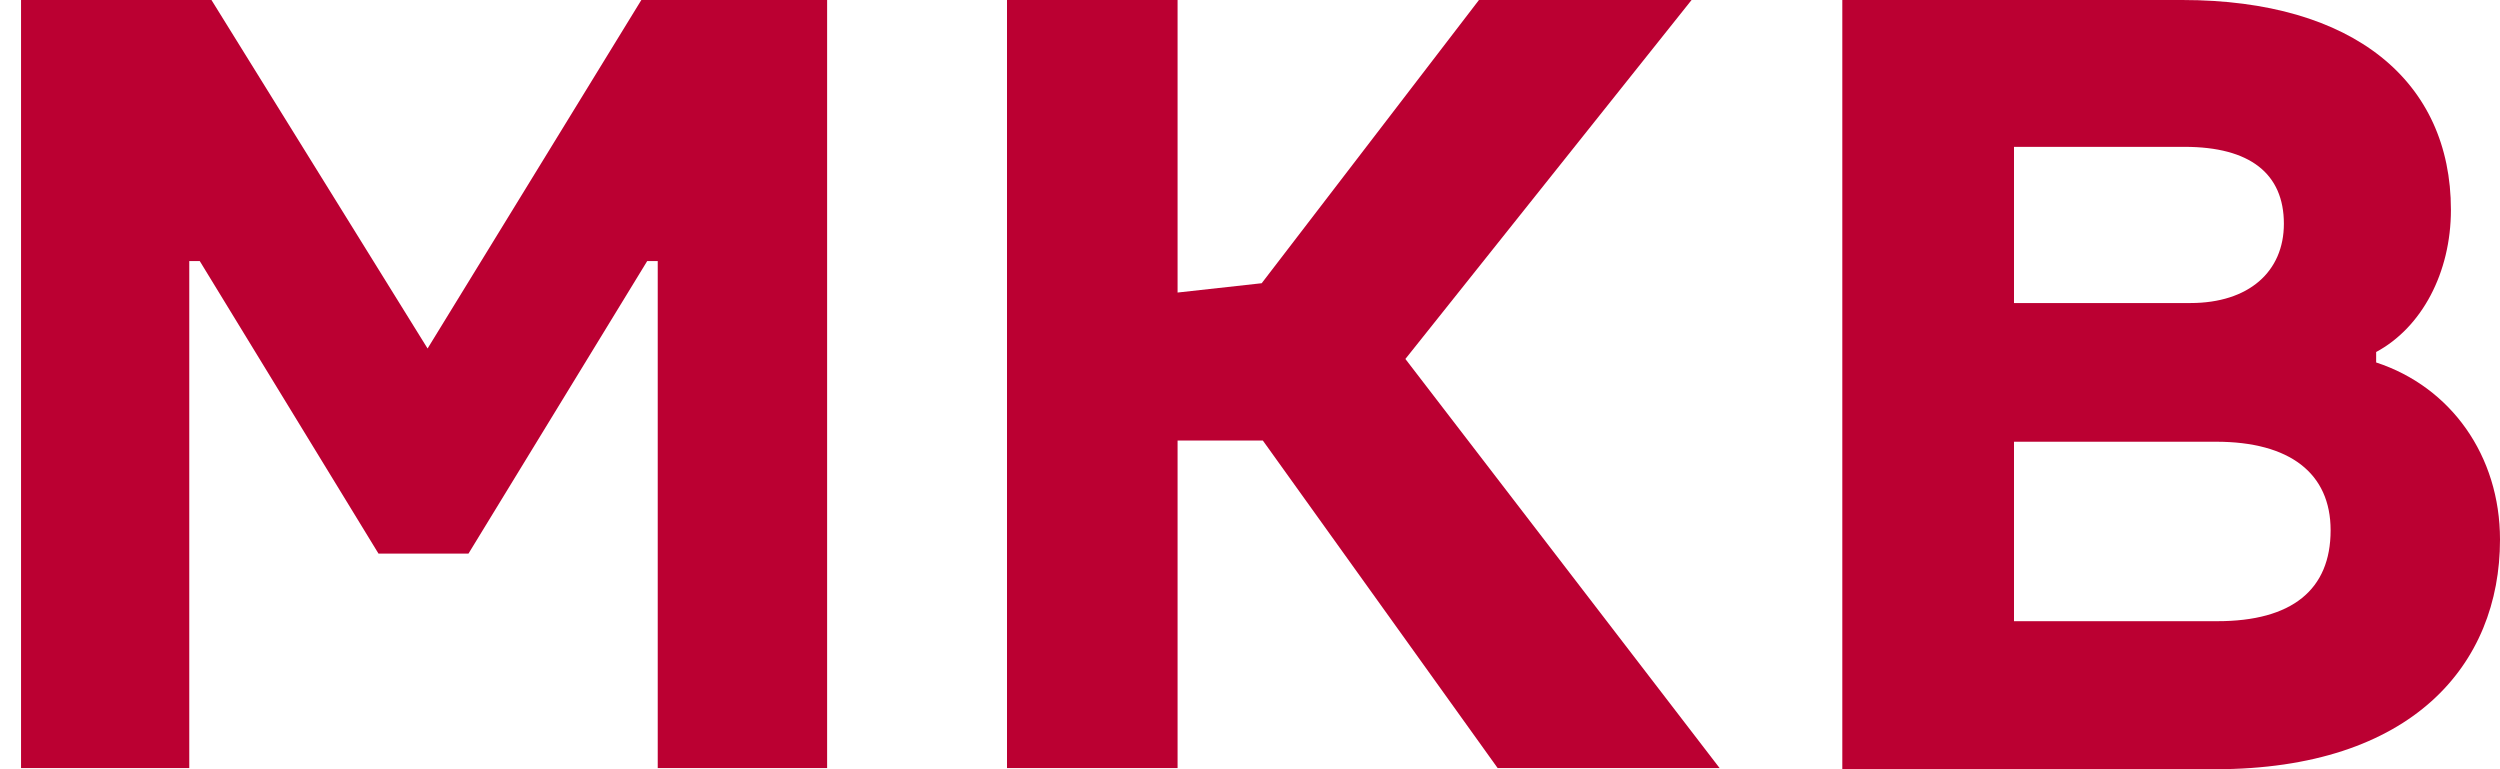
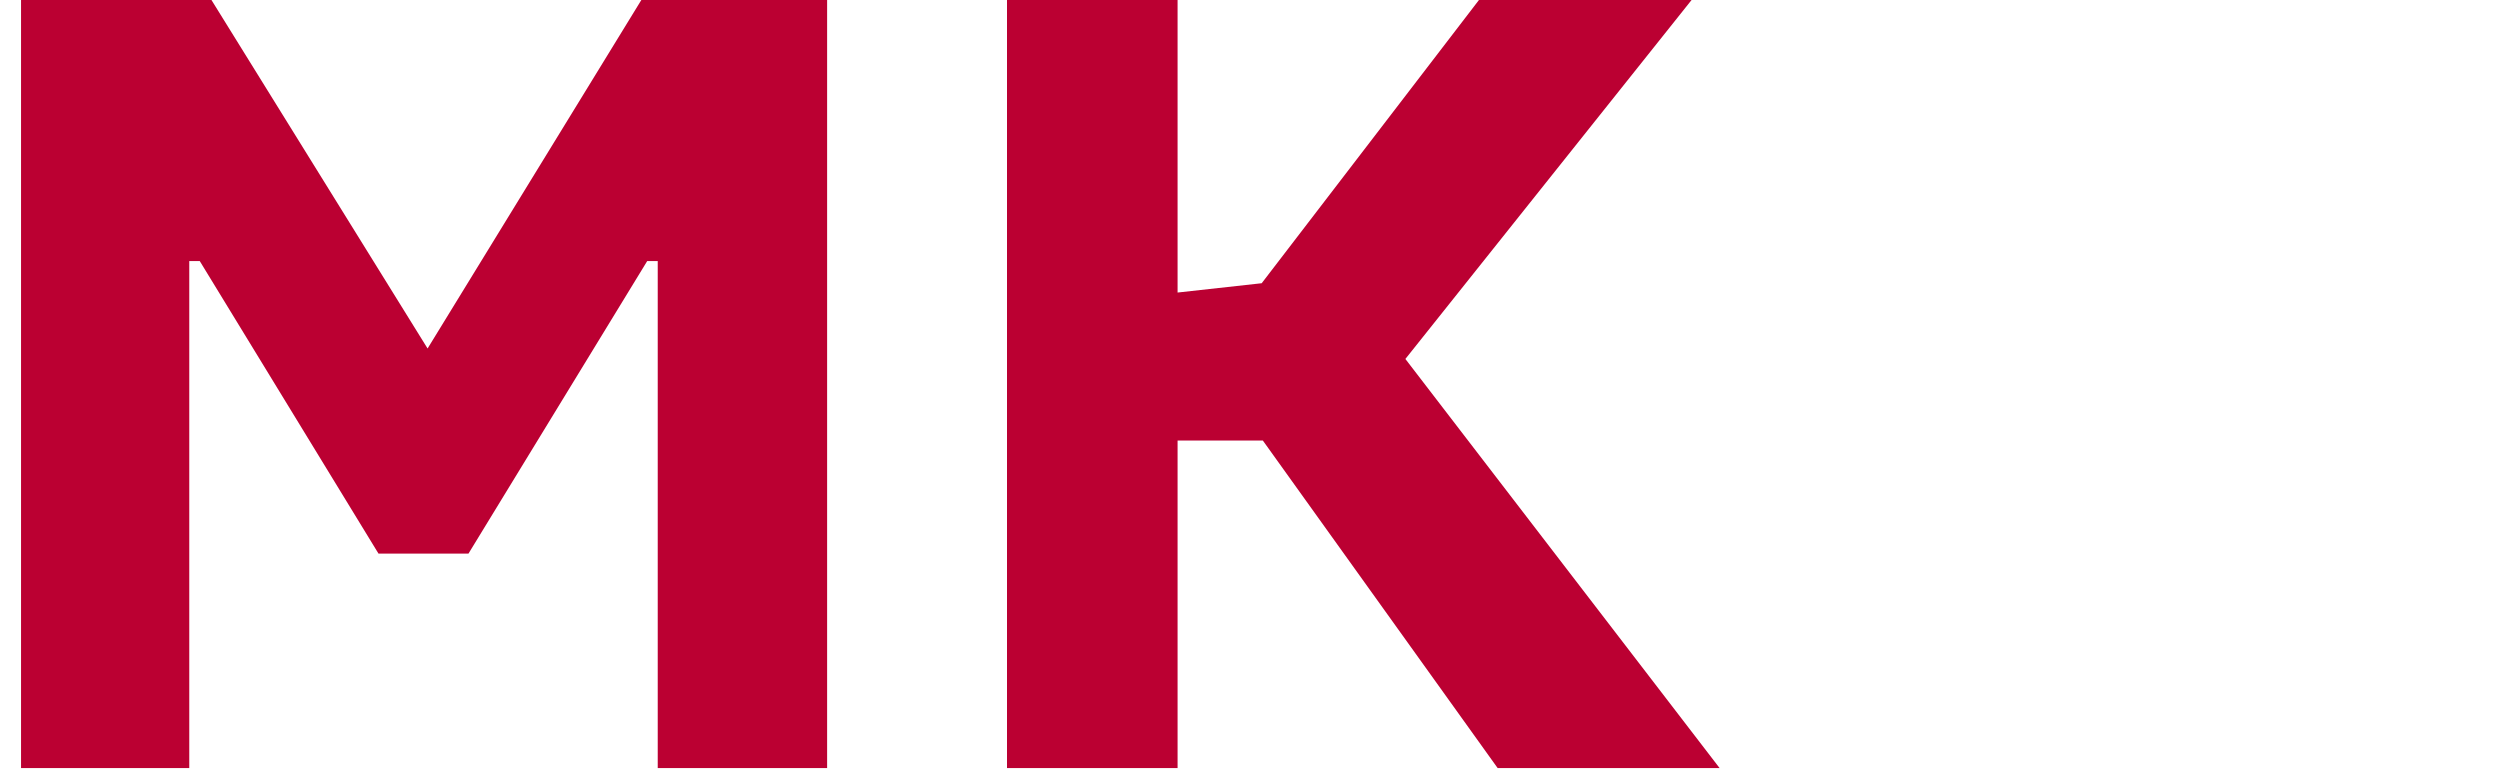
<svg xmlns="http://www.w3.org/2000/svg" width="65" height="20" viewBox="0 0 65 20" fill="none">
  <path d="M5.498 0L11.117 9.061L16.675 0H21.505V19.97H17.101V6.788H16.827L12.18 14.394H9.841L5.194 6.788H4.921V19.97H0.547V0H5.498Z" fill="#BB0032" />
  <path d="M30.617 0V7.606L32.804 7.364L38.453 0H43.981L36.54 9.333L44.71 19.97H38.939L32.834 11.454H30.617V19.97H26.182V0H30.617Z" fill="#BB0032" />
-   <path d="M56.738 0C61.203 0 63.724 2.121 63.724 5.455C63.724 7.091 62.965 8.515 61.78 9.152V9.424C63.724 10.061 65 11.848 65 14.03C65 17.273 62.722 20 57.589 20H47.9V0H56.738ZM52.364 7.879H56.951C58.47 7.879 59.381 7.061 59.381 5.818C59.381 4.515 58.5 3.818 56.799 3.818H52.364V7.879ZM52.364 16.151H57.65C59.593 16.151 60.596 15.333 60.596 13.788C60.596 12.303 59.533 11.485 57.619 11.485H52.364V16.151Z" fill="#BB0032" />
</svg>